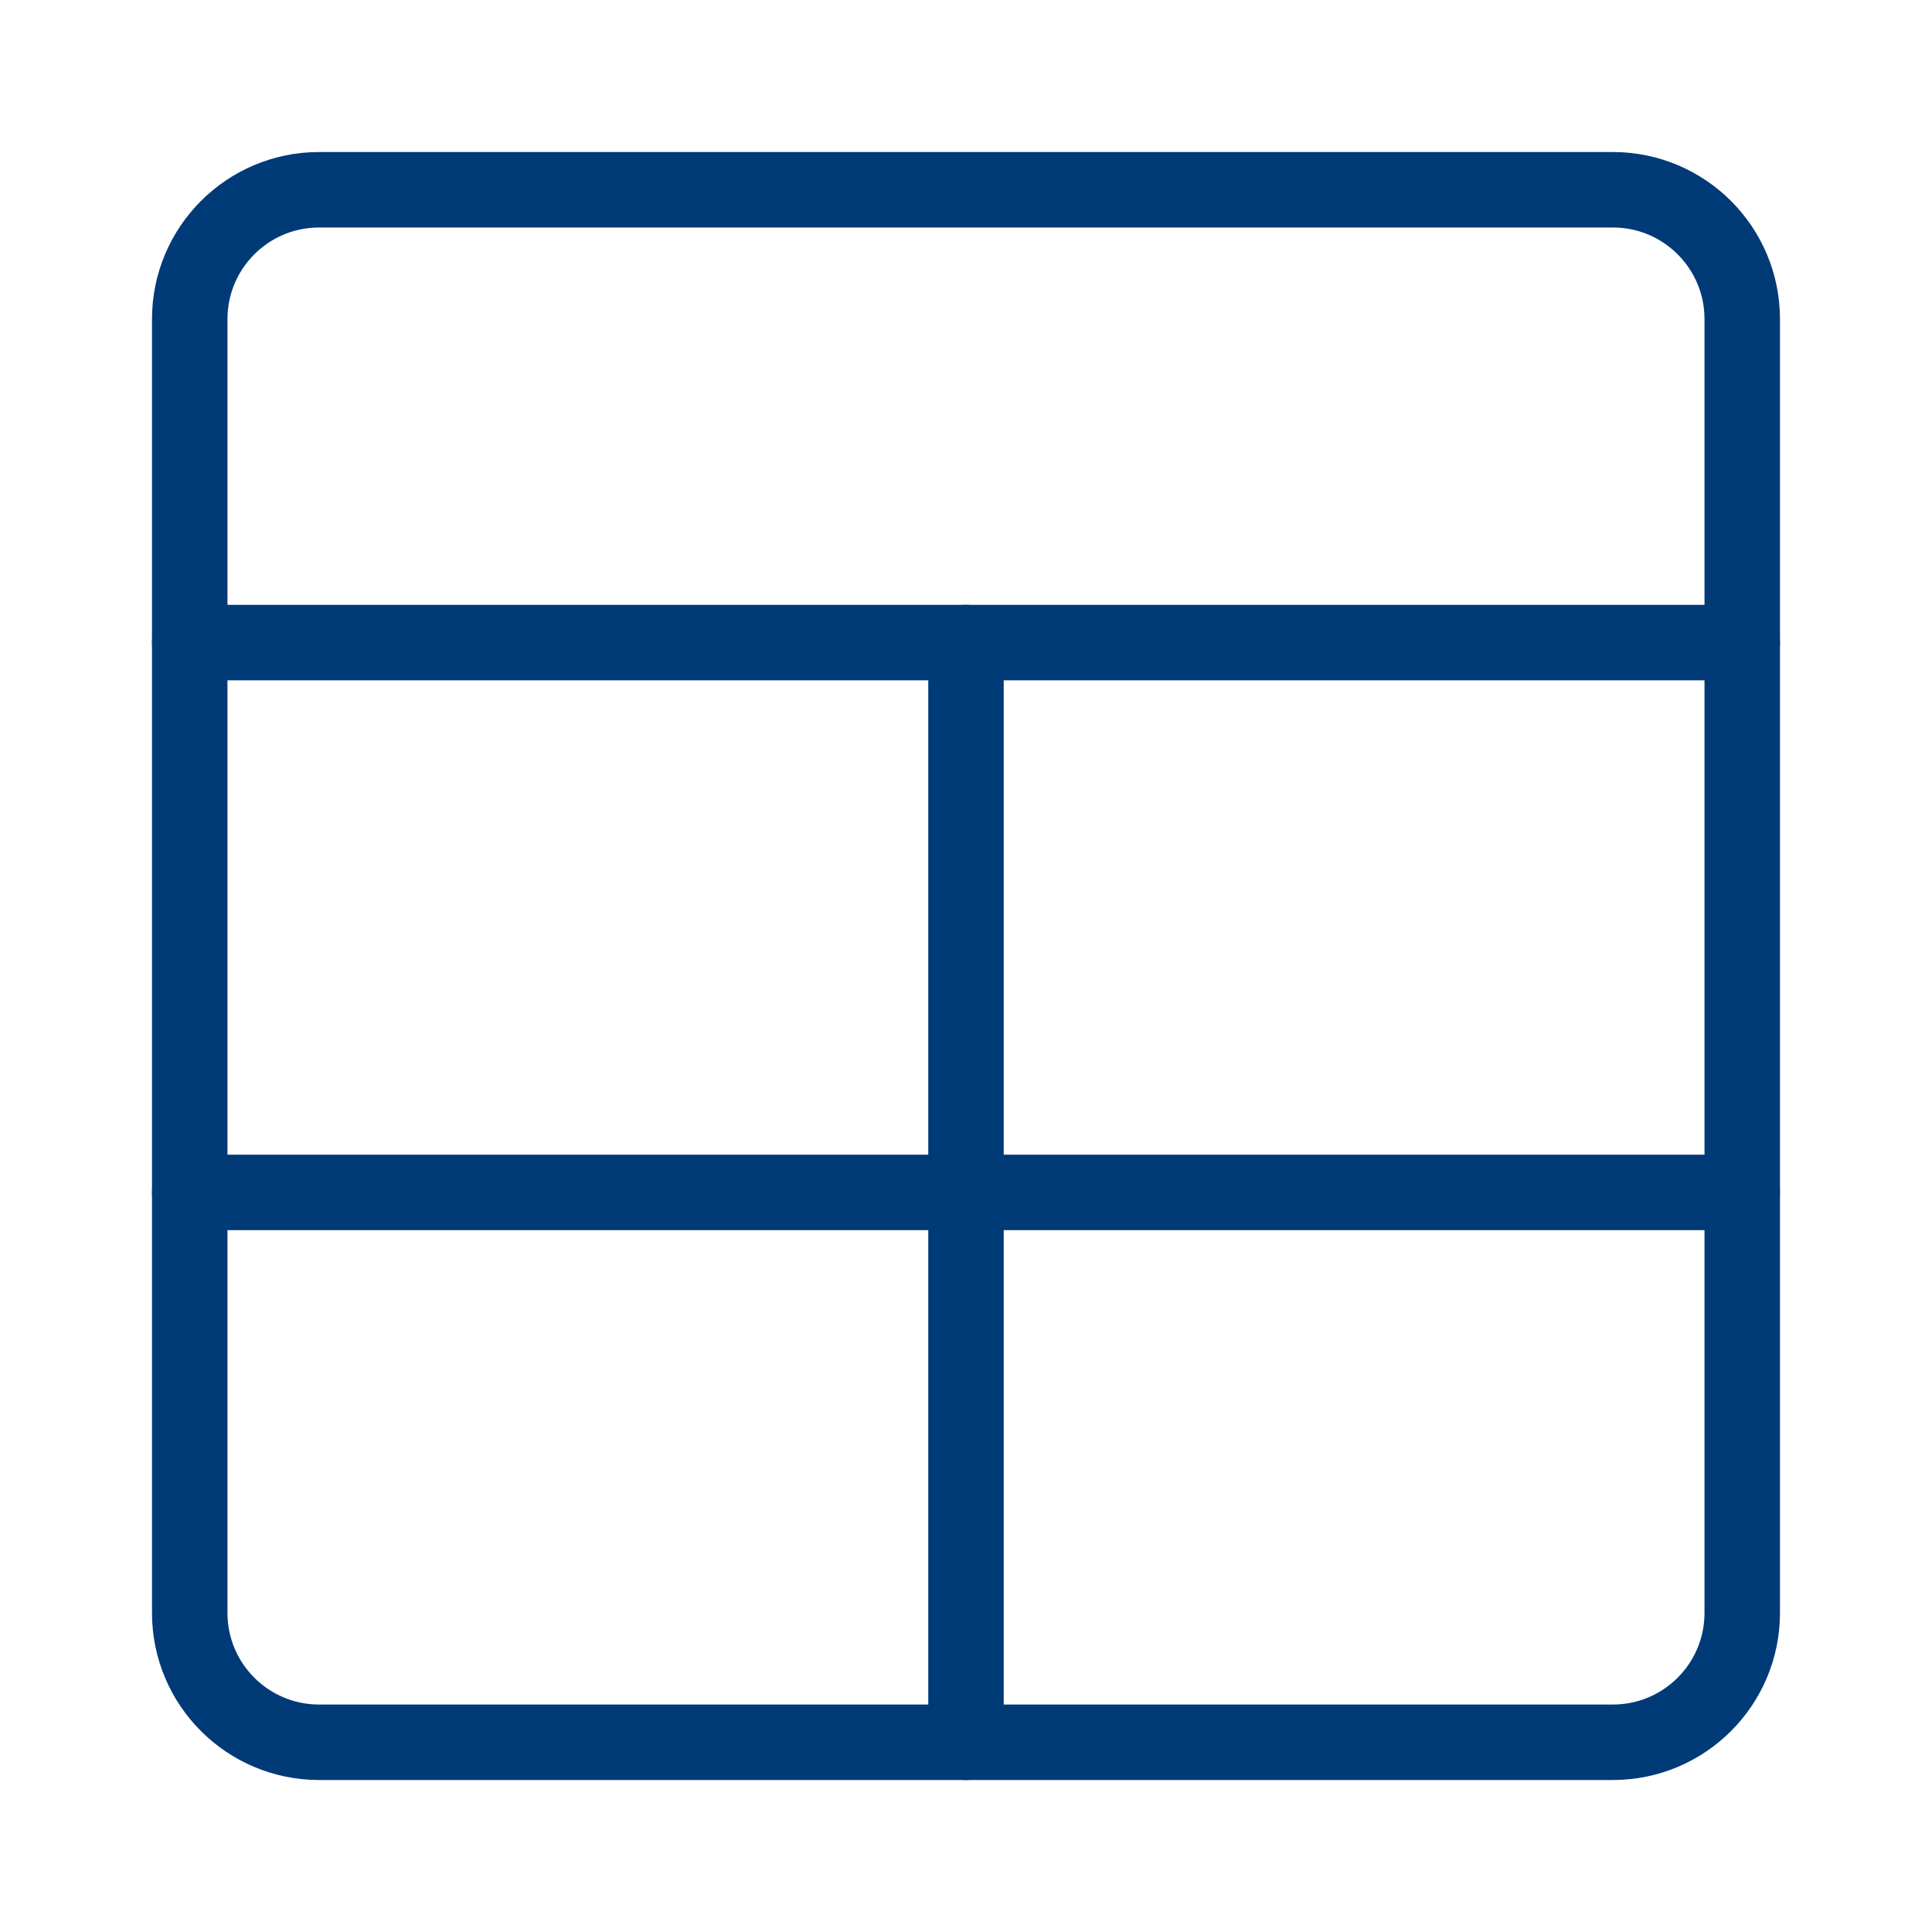
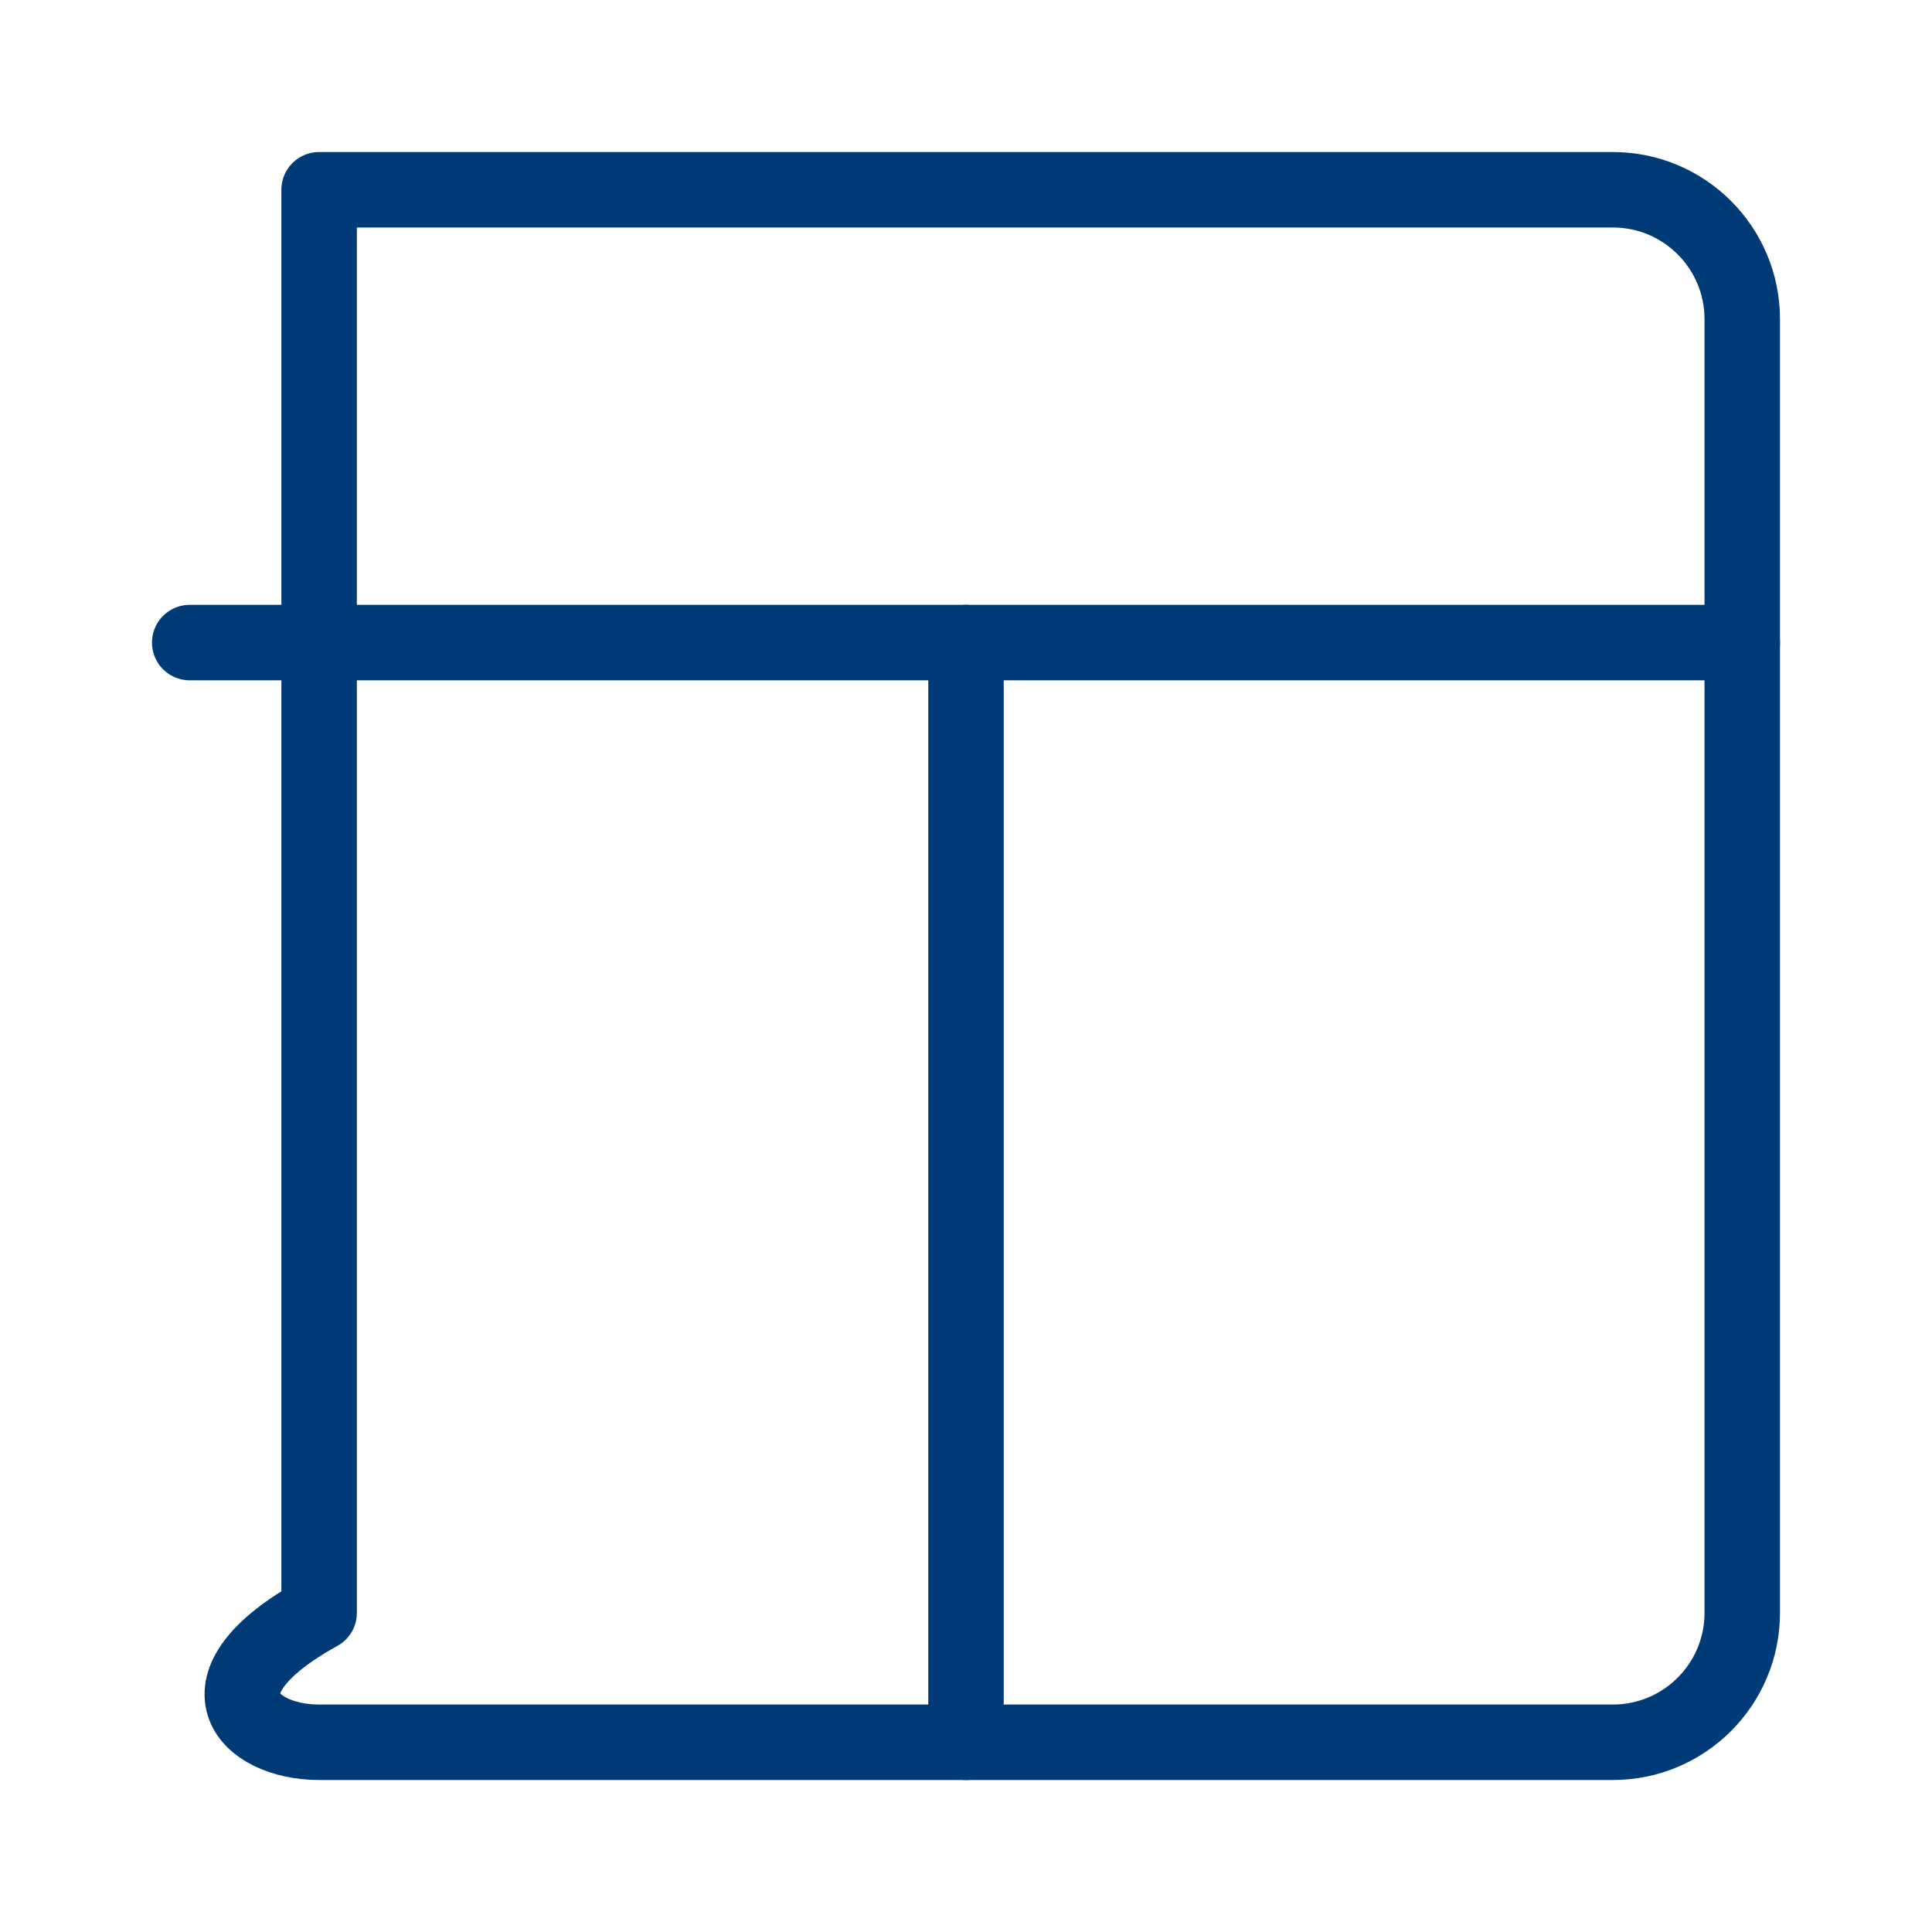
<svg xmlns="http://www.w3.org/2000/svg" width="64" height="64" viewBox="0 0 64 64" fill="none">
-   <path d="M53.428 6.286H10.571C8.204 6.286 6.285 8.205 6.285 10.572V53.429C6.285 55.796 8.204 57.715 10.571 57.715H53.428C55.795 57.715 57.714 55.796 57.714 53.429V10.572C57.714 8.205 55.795 6.286 53.428 6.286Z" stroke="#003A77" stroke-width="2.5" stroke-linecap="round" stroke-linejoin="round" />
+   <path d="M53.428 6.286H10.571V53.429C6.285 55.796 8.204 57.715 10.571 57.715H53.428C55.795 57.715 57.714 55.796 57.714 53.429V10.572C57.714 8.205 55.795 6.286 53.428 6.286Z" stroke="#003A77" stroke-width="2.5" stroke-linecap="round" stroke-linejoin="round" />
  <path d="M6.285 21.286H57.714" stroke="#003A77" stroke-width="2.5" stroke-linecap="round" stroke-linejoin="round" />
  <path d="M32 21.286V57.715" stroke="#003A77" stroke-width="2.5" stroke-linecap="round" stroke-linejoin="round" />
-   <path d="M57.713 39.5H6.285" stroke="#003A77" stroke-width="2.5" stroke-linecap="round" stroke-linejoin="round" />
</svg>